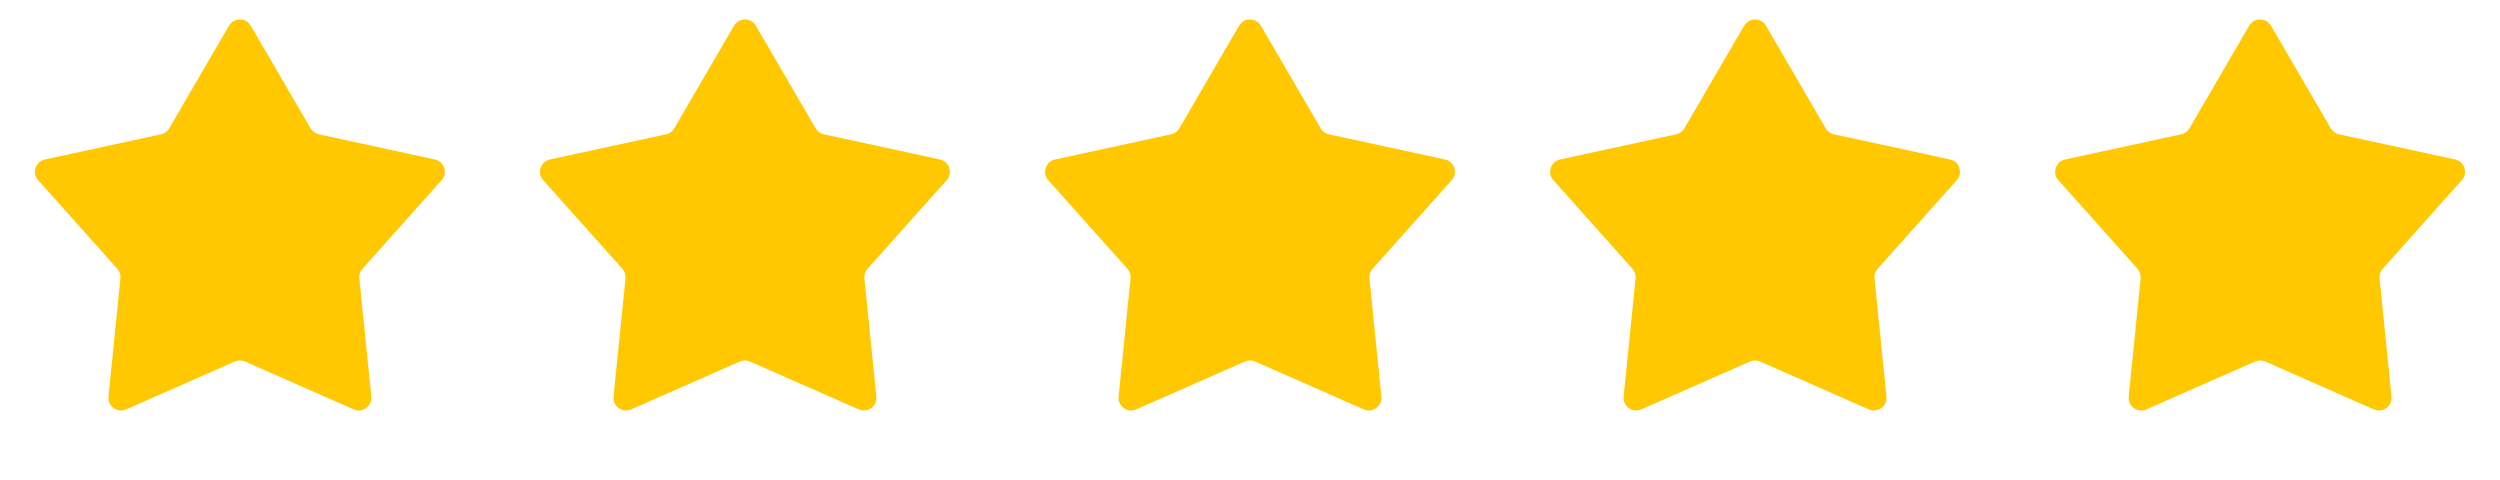
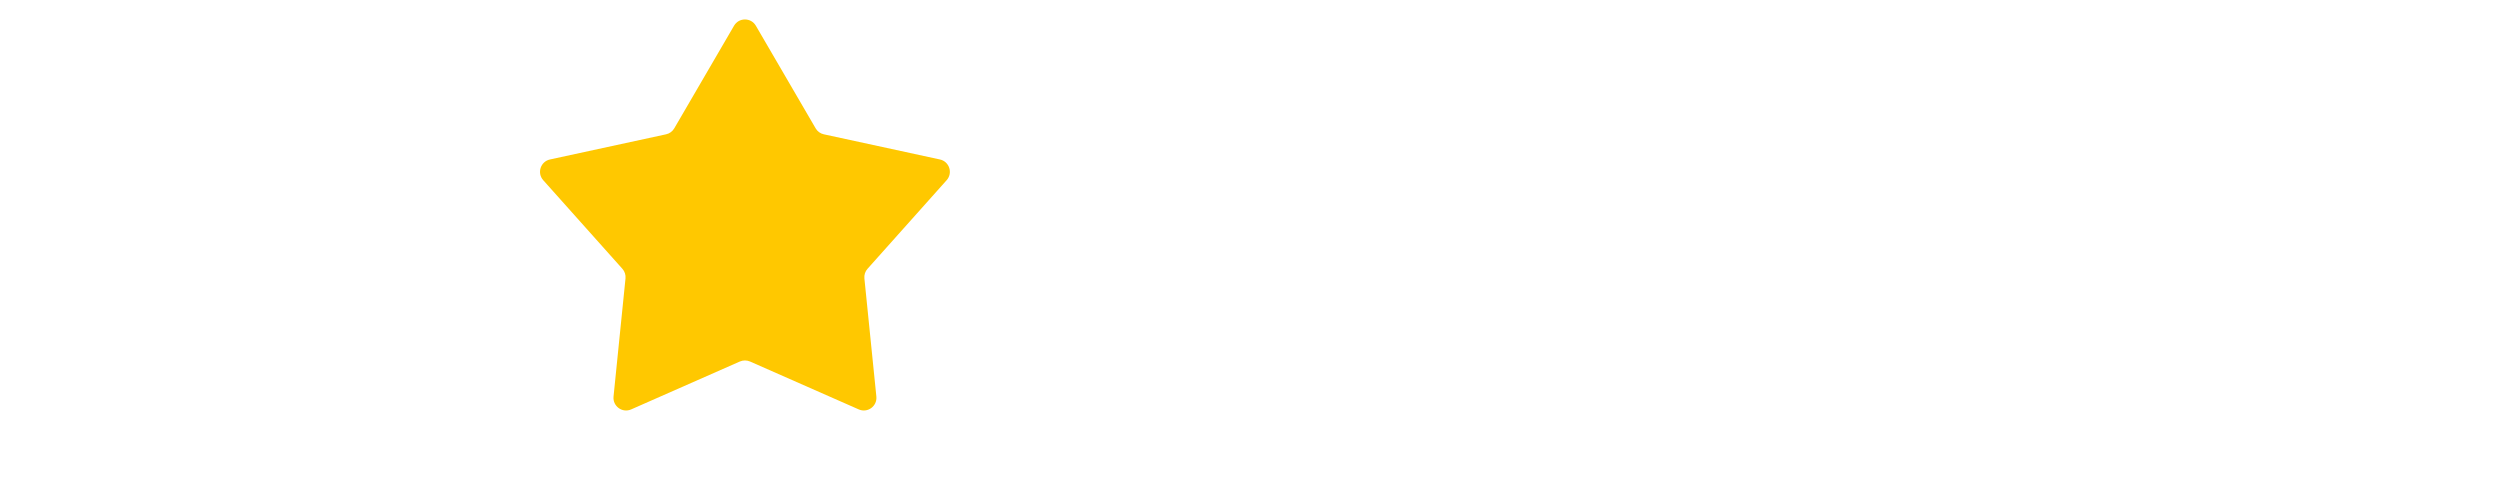
<svg xmlns="http://www.w3.org/2000/svg" width="99" height="19" viewBox="0 0 99 19" fill="none">
-   <path d="M9.068 1.019C9.261 0.688 9.739 0.688 9.932 1.019L12.299 5.082C12.369 5.204 12.488 5.29 12.625 5.319L17.221 6.315C17.595 6.396 17.743 6.851 17.488 7.136L14.354 10.643C14.261 10.747 14.216 10.886 14.23 11.026L14.704 15.704C14.742 16.086 14.355 16.367 14.005 16.212L9.702 14.316C9.573 14.26 9.427 14.26 9.298 14.316L4.995 16.212C4.645 16.367 4.258 16.086 4.296 15.704L4.77 11.026C4.784 10.886 4.739 10.747 4.645 10.643L1.512 7.136C1.257 6.851 1.405 6.396 1.779 6.315L6.375 5.319C6.512 5.29 6.631 5.204 6.701 5.082L9.068 1.019Z" fill="#FFC800" />
  <path d="M29.068 1.019C29.261 0.688 29.739 0.688 29.932 1.019L32.299 5.082C32.369 5.204 32.488 5.29 32.625 5.319L37.221 6.315C37.595 6.396 37.743 6.851 37.487 7.136L34.355 10.643C34.261 10.747 34.216 10.886 34.23 11.026L34.704 15.704C34.742 16.086 34.355 16.367 34.005 16.212L29.702 14.316C29.573 14.26 29.427 14.26 29.298 14.316L24.995 16.212C24.645 16.367 24.258 16.086 24.296 15.704L24.77 11.026C24.784 10.886 24.739 10.747 24.645 10.643L21.512 7.136C21.257 6.851 21.405 6.396 21.779 6.315L26.375 5.319C26.512 5.29 26.631 5.204 26.701 5.082L29.068 1.019Z" fill="#FFC800" />
-   <path d="M49.068 1.019C49.261 0.688 49.739 0.688 49.932 1.019L52.299 5.082C52.369 5.204 52.488 5.29 52.625 5.319L57.221 6.315C57.595 6.396 57.743 6.851 57.487 7.136L54.355 10.643C54.261 10.747 54.216 10.886 54.23 11.026L54.704 15.704C54.742 16.086 54.355 16.367 54.005 16.212L49.702 14.316C49.573 14.26 49.427 14.26 49.298 14.316L44.995 16.212C44.645 16.367 44.258 16.086 44.296 15.704L44.77 11.026C44.784 10.886 44.739 10.747 44.645 10.643L41.513 7.136C41.257 6.851 41.405 6.396 41.779 6.315L46.375 5.319C46.512 5.29 46.631 5.204 46.701 5.082L49.068 1.019Z" fill="#FFC800" />
-   <path d="M69.068 1.019C69.261 0.688 69.739 0.688 69.932 1.019L72.299 5.082C72.369 5.204 72.488 5.29 72.625 5.319L77.221 6.315C77.595 6.396 77.743 6.851 77.487 7.136L74.355 10.643C74.261 10.747 74.216 10.886 74.23 11.026L74.704 15.704C74.742 16.086 74.355 16.367 74.004 16.212L69.702 14.316C69.573 14.26 69.427 14.26 69.298 14.316L64.996 16.212C64.645 16.367 64.258 16.086 64.296 15.704L64.77 11.026C64.784 10.886 64.739 10.747 64.645 10.643L61.513 7.136C61.257 6.851 61.405 6.396 61.779 6.315L66.375 5.319C66.512 5.29 66.631 5.204 66.701 5.082L69.068 1.019Z" fill="#FFC800" />
-   <path d="M89.068 1.019C89.261 0.688 89.739 0.688 89.932 1.019L92.299 5.082C92.369 5.204 92.488 5.29 92.625 5.319L97.221 6.315C97.595 6.396 97.743 6.851 97.487 7.136L94.355 10.643C94.261 10.747 94.216 10.886 94.23 11.026L94.704 15.704C94.742 16.086 94.355 16.367 94.004 16.212L89.702 14.316C89.573 14.26 89.427 14.26 89.298 14.316L84.996 16.212C84.645 16.367 84.258 16.086 84.296 15.704L84.77 11.026C84.784 10.886 84.739 10.747 84.645 10.643L81.513 7.136C81.257 6.851 81.405 6.396 81.779 6.315L86.375 5.319C86.512 5.29 86.631 5.204 86.701 5.082L89.068 1.019Z" fill="#FFC800" />
</svg>